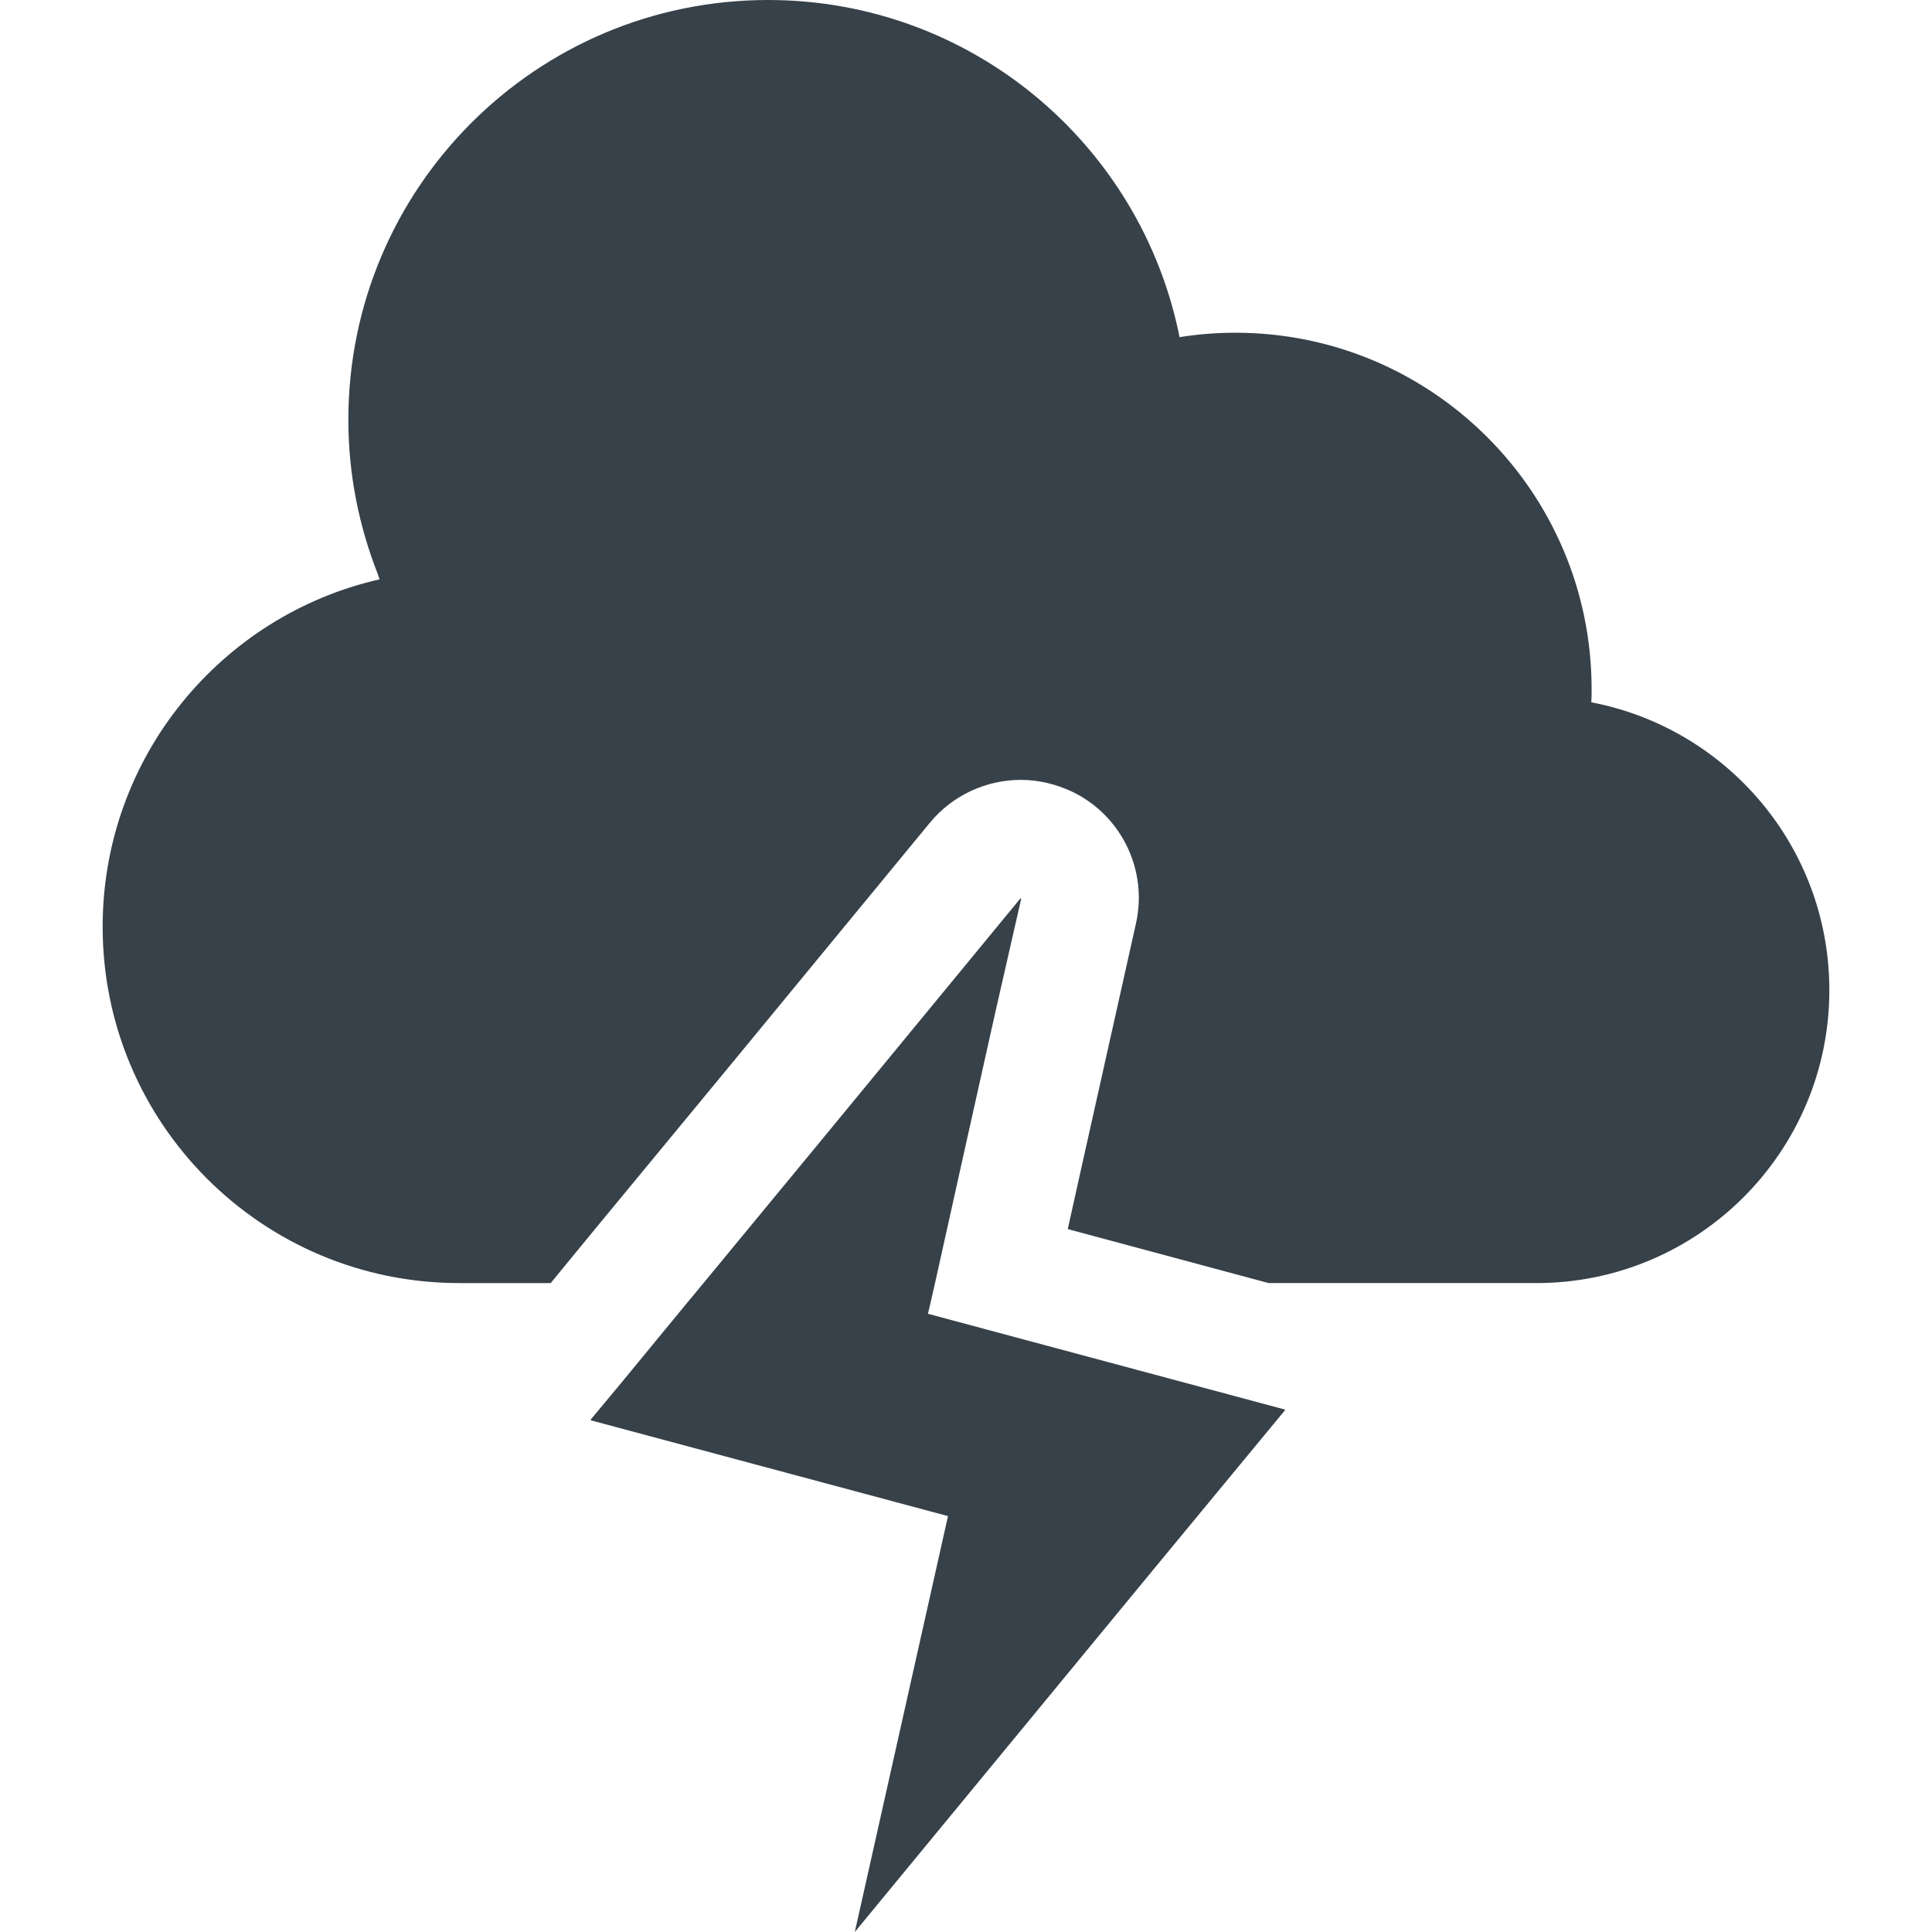
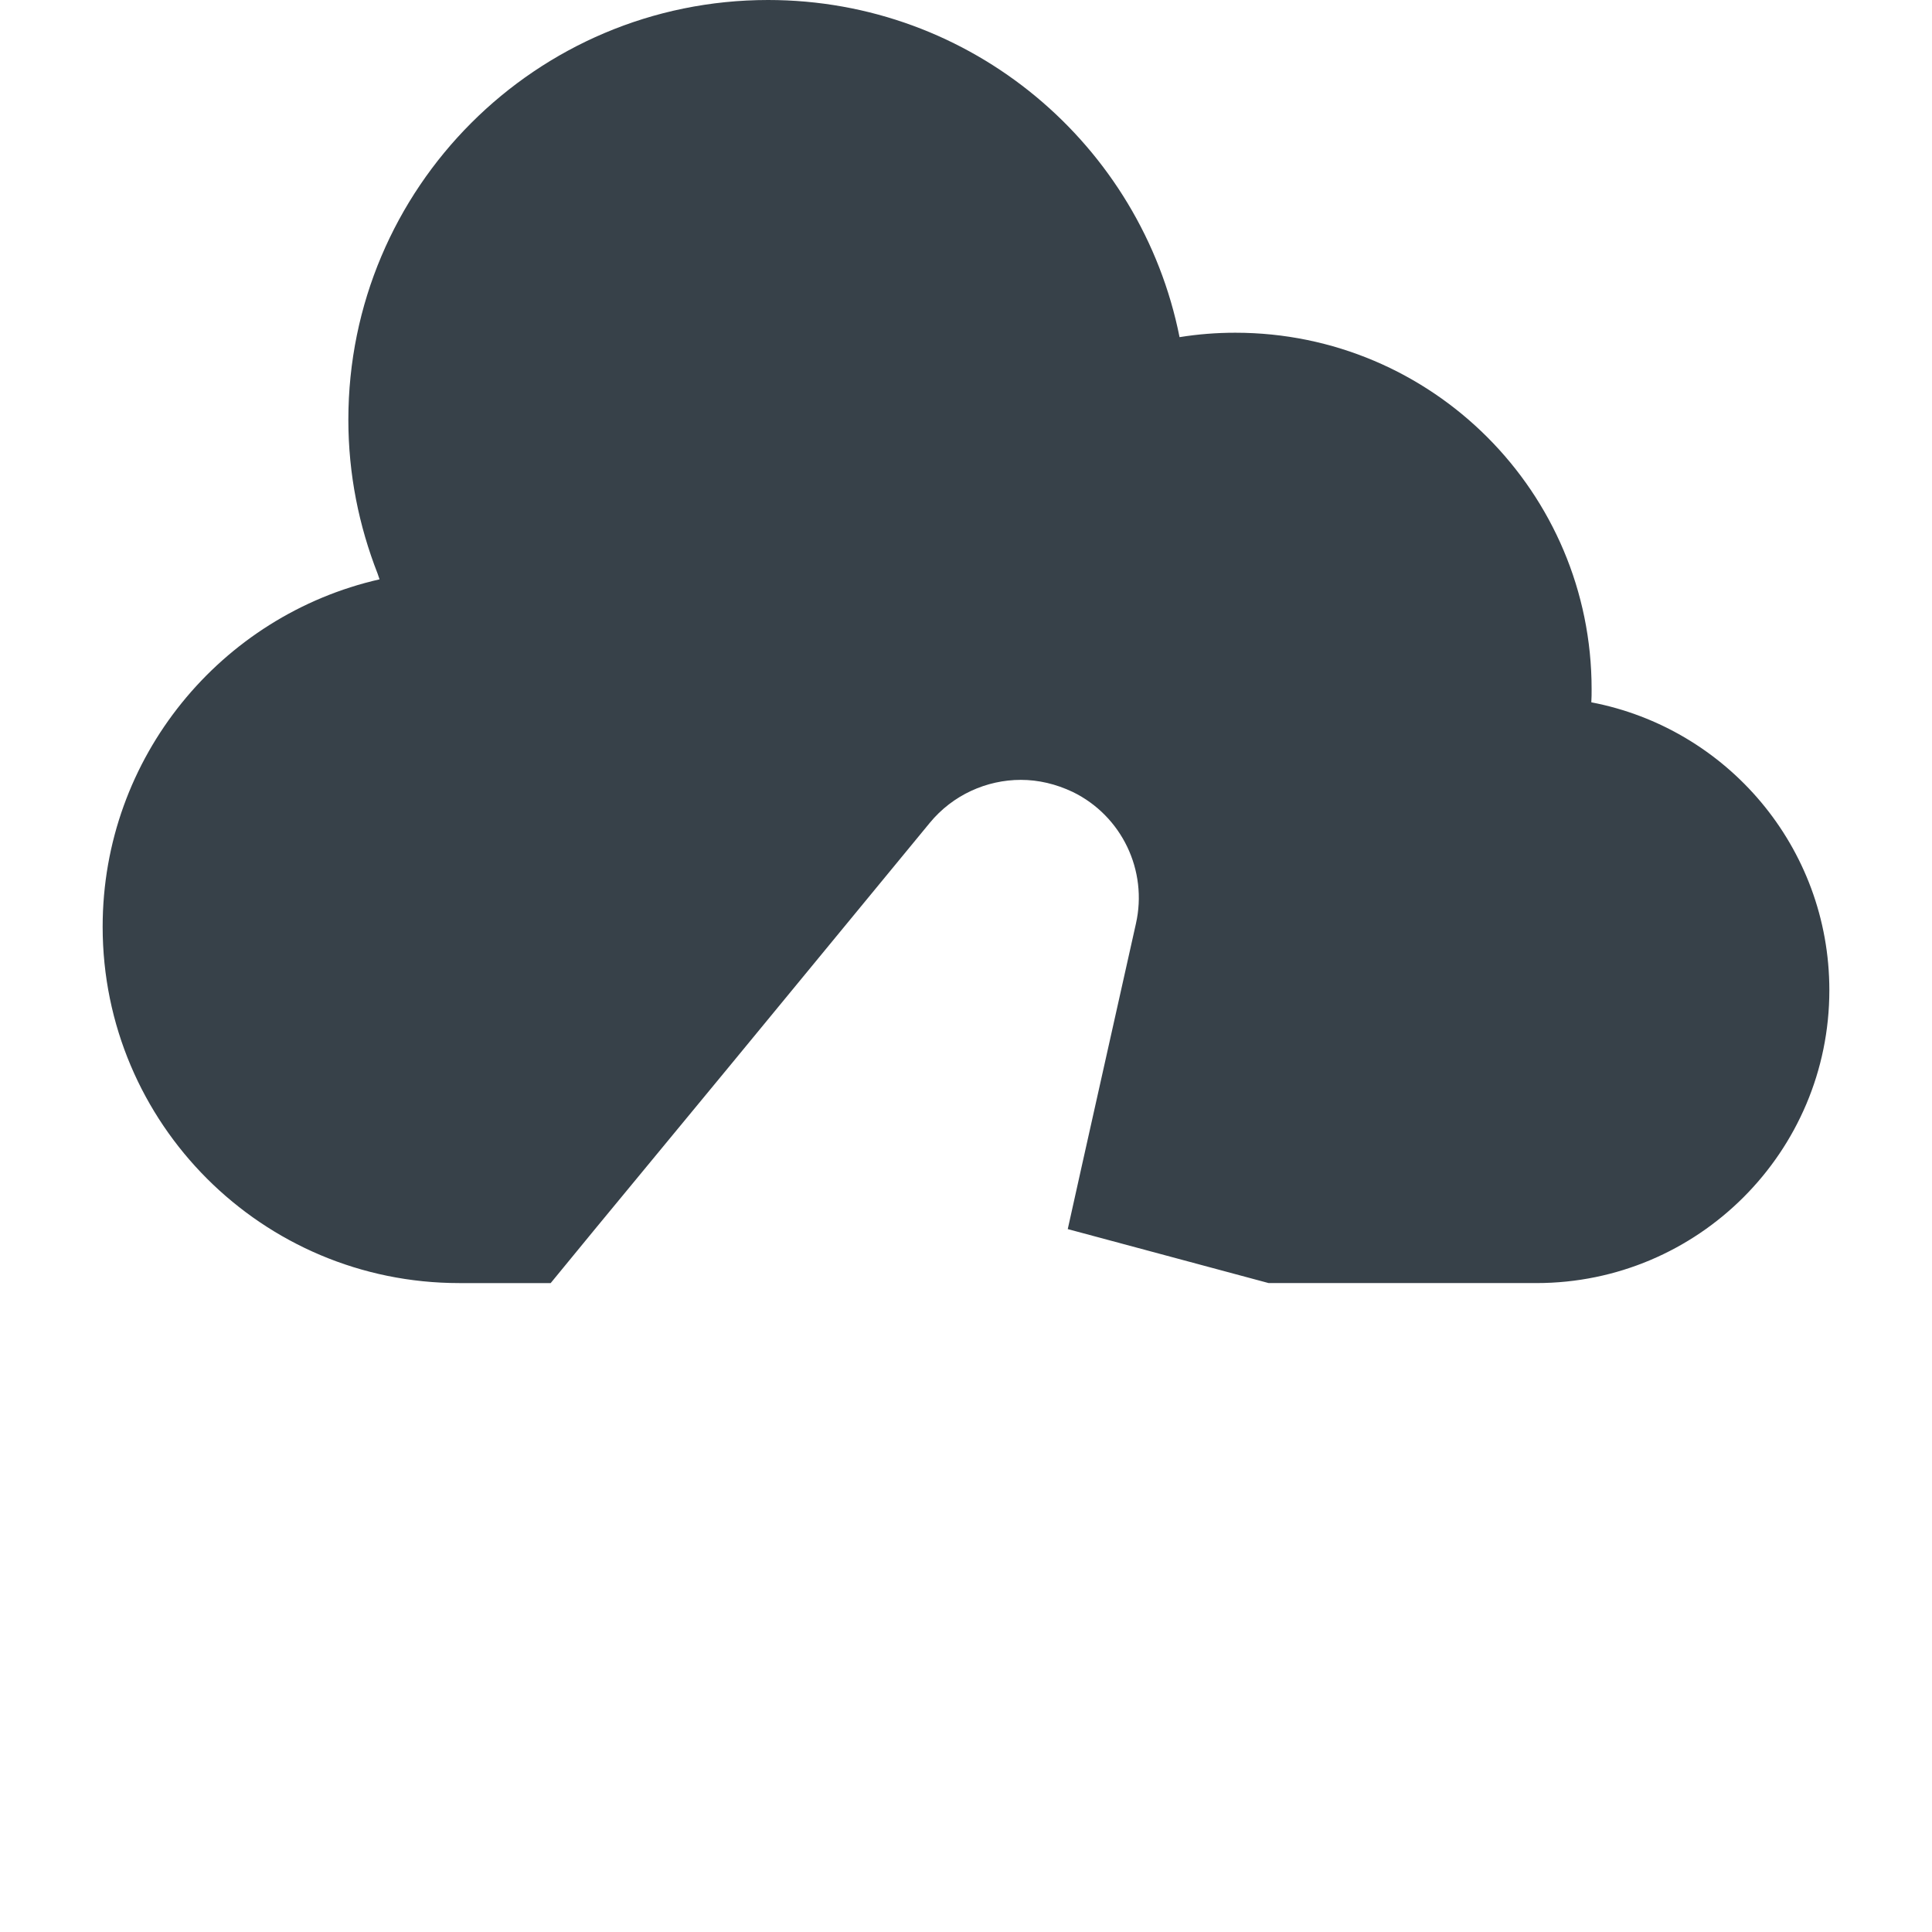
<svg xmlns="http://www.w3.org/2000/svg" version="1.1" id="_x31_0" x="0px" y="0px" viewBox="0 0 512 512" style="enable-background:new 0 0 512 512;" xml:space="preserve">
  <style type="text/css">
	.st0{fill:#374149;}
</style>
  <g>
    <path class="st0" d="M421.715,186.121c0.078-1.175,0.078-2.347,0.078-3.519c0-52.137-42.289-94.426-94.426-94.426   c-5.004,0-9.93,0.39-14.774,1.172C302.43,38.383,257.485,0,203.547,0C142.11,0,92.317,49.797,92.317,111.234   c0,14.453,2.808,28.152,7.762,40.809c0.183,0.492,0.316,0.996,0.508,1.488c-41.969,9.539-73.383,47.133-73.383,92.074   c0,52.137,42.285,94.426,94.504,94.426h24.23l11.805-14.382l35.878-43.462l52.762-64.098c6.098-7.426,15.09-11.414,24.156-11.414   c4.687,0,9.301,1.098,13.758,3.207c12.973,6.332,19.934,20.793,16.726,34.941l-14.304,64.02l-3.754,16.882l53.234,14.305h70.977   c42.836,0,77.621-34.781,77.621-77.617C484.797,224.5,457.672,193,421.715,186.121z" />
-     <polygon class="st0" points="245.914,348.164 246.539,345.504 247.793,340.031 256.234,302.043 263.797,268.152 270.66,238.047    270.461,238.289 270.539,237.946 217.774,302.043 186.43,340.031 181.894,345.504 164.558,366.574 156.531,376.226    156.602,376.242 156.492,376.379 251.23,401.785 226.531,512 307.066,414.242 340.535,373.722 340.465,373.703 340.578,373.566     " />
  </g>
</svg>